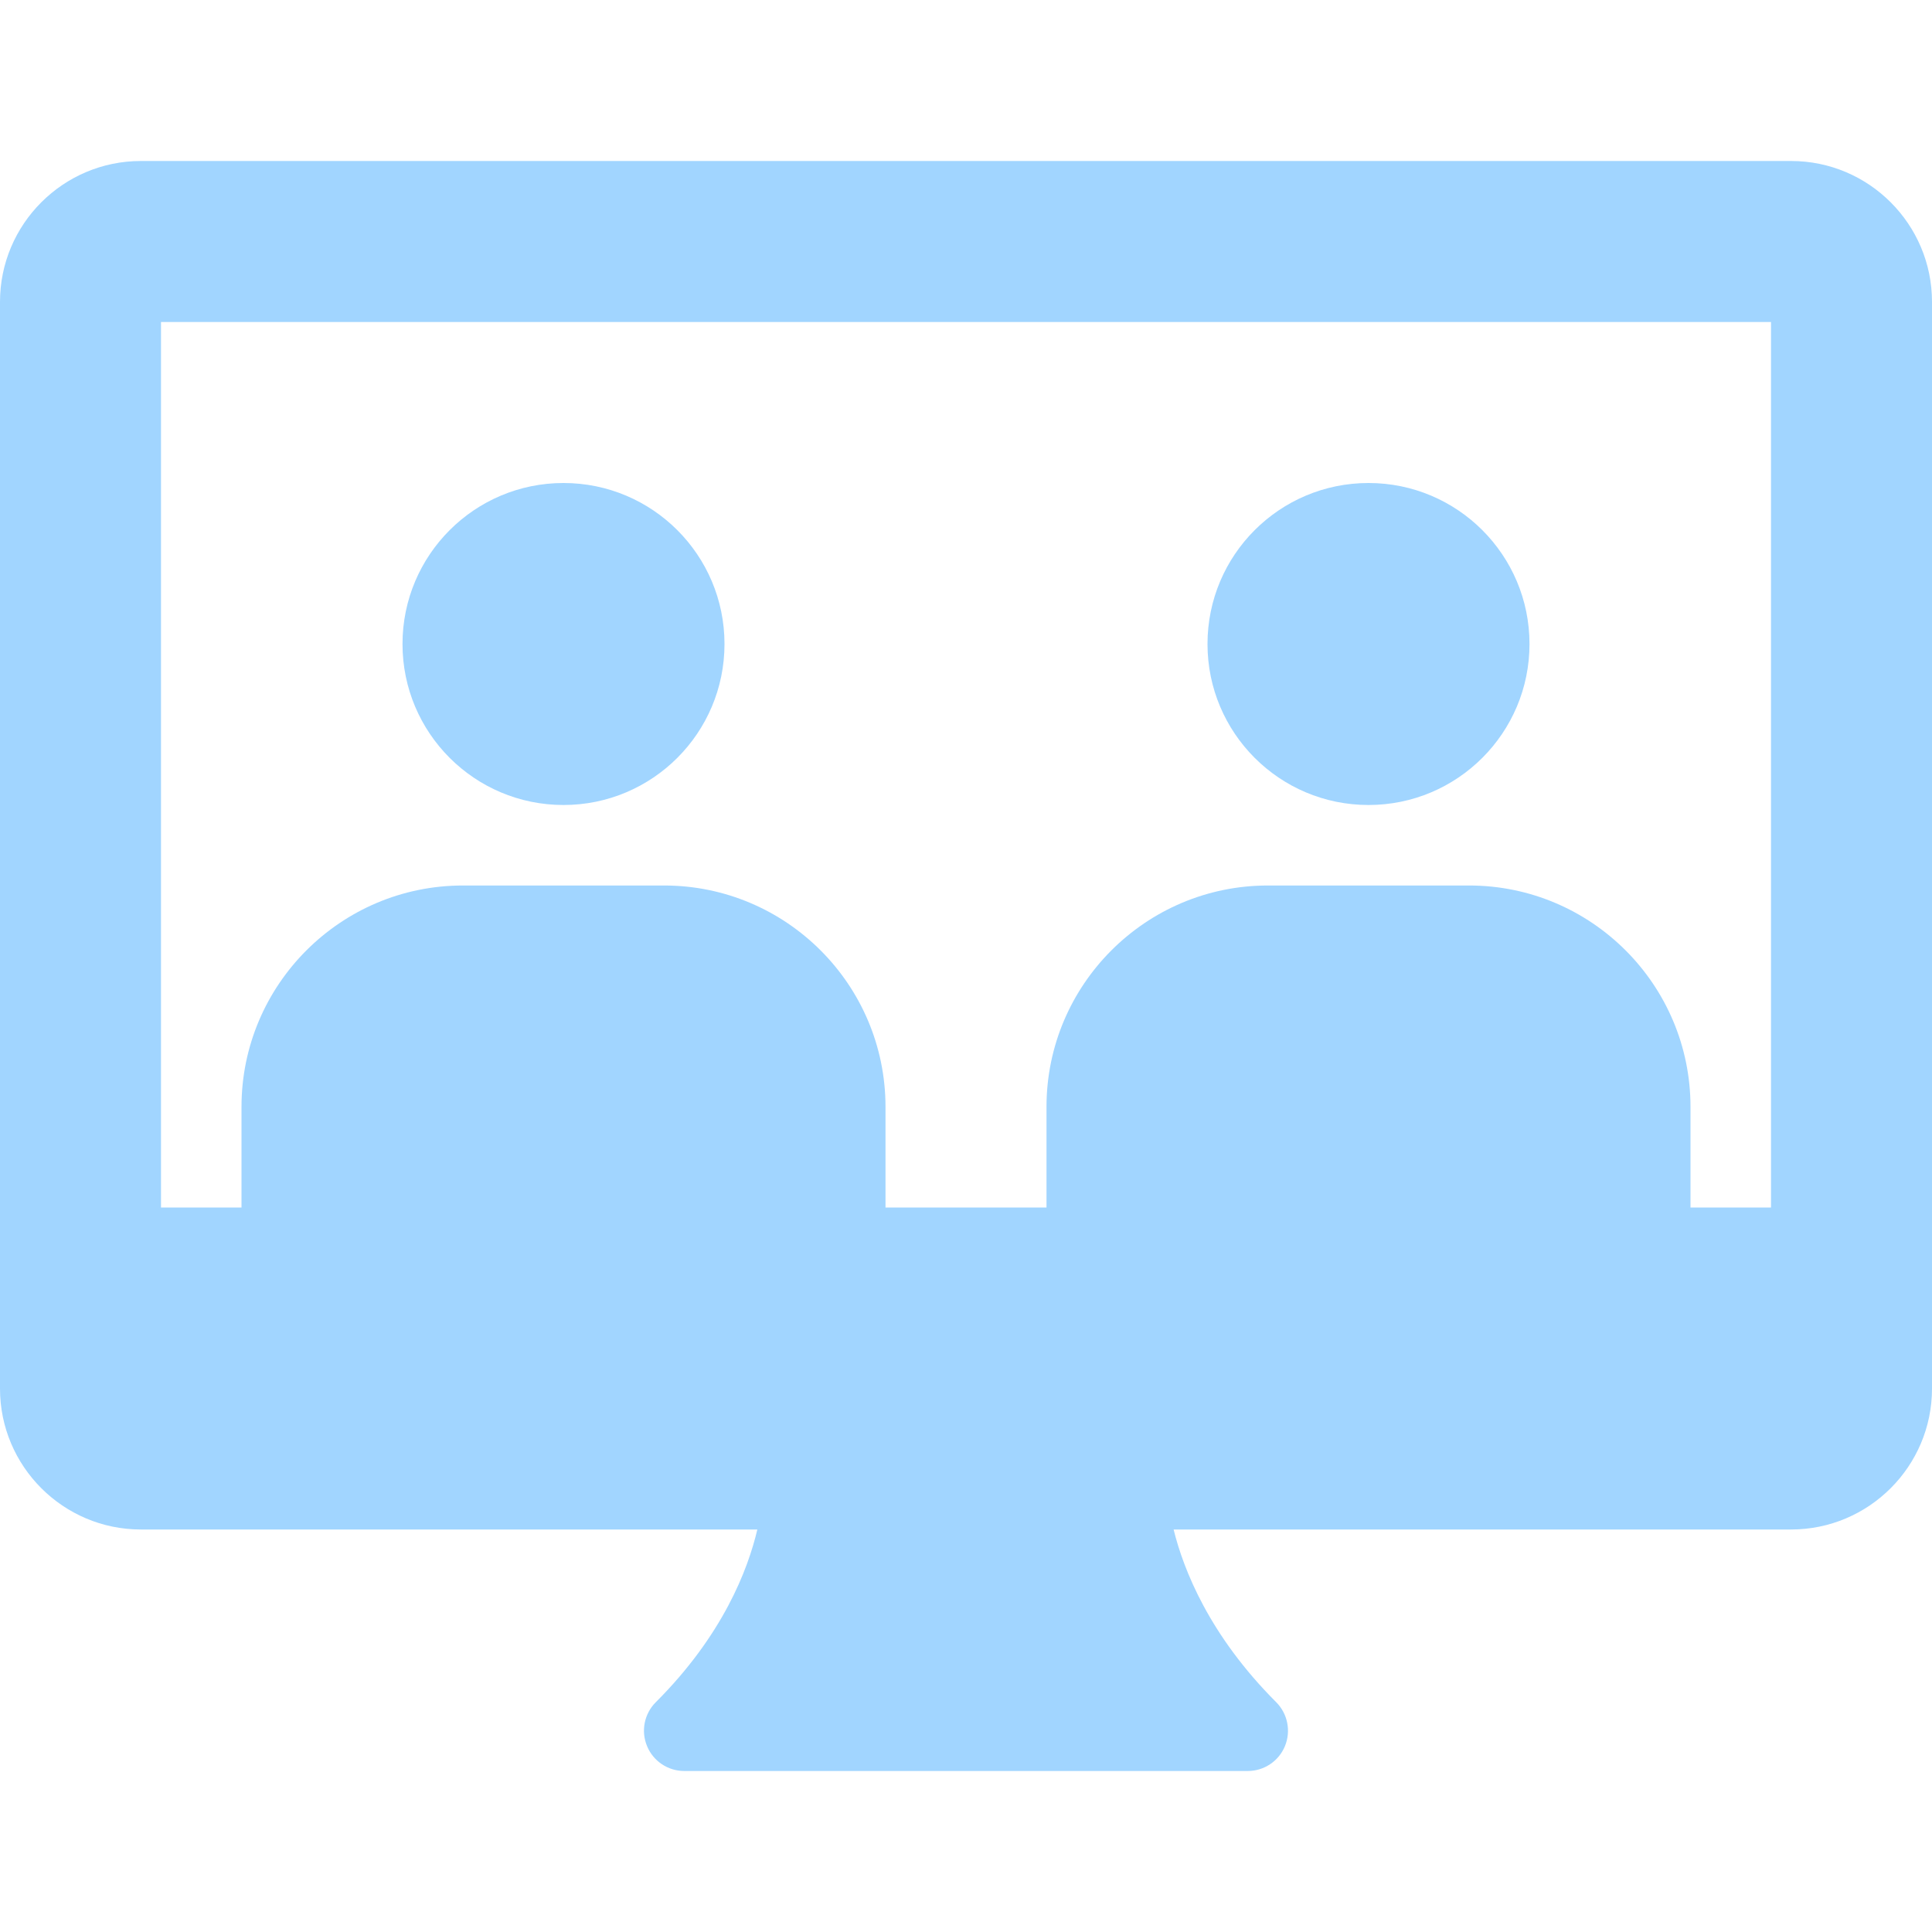
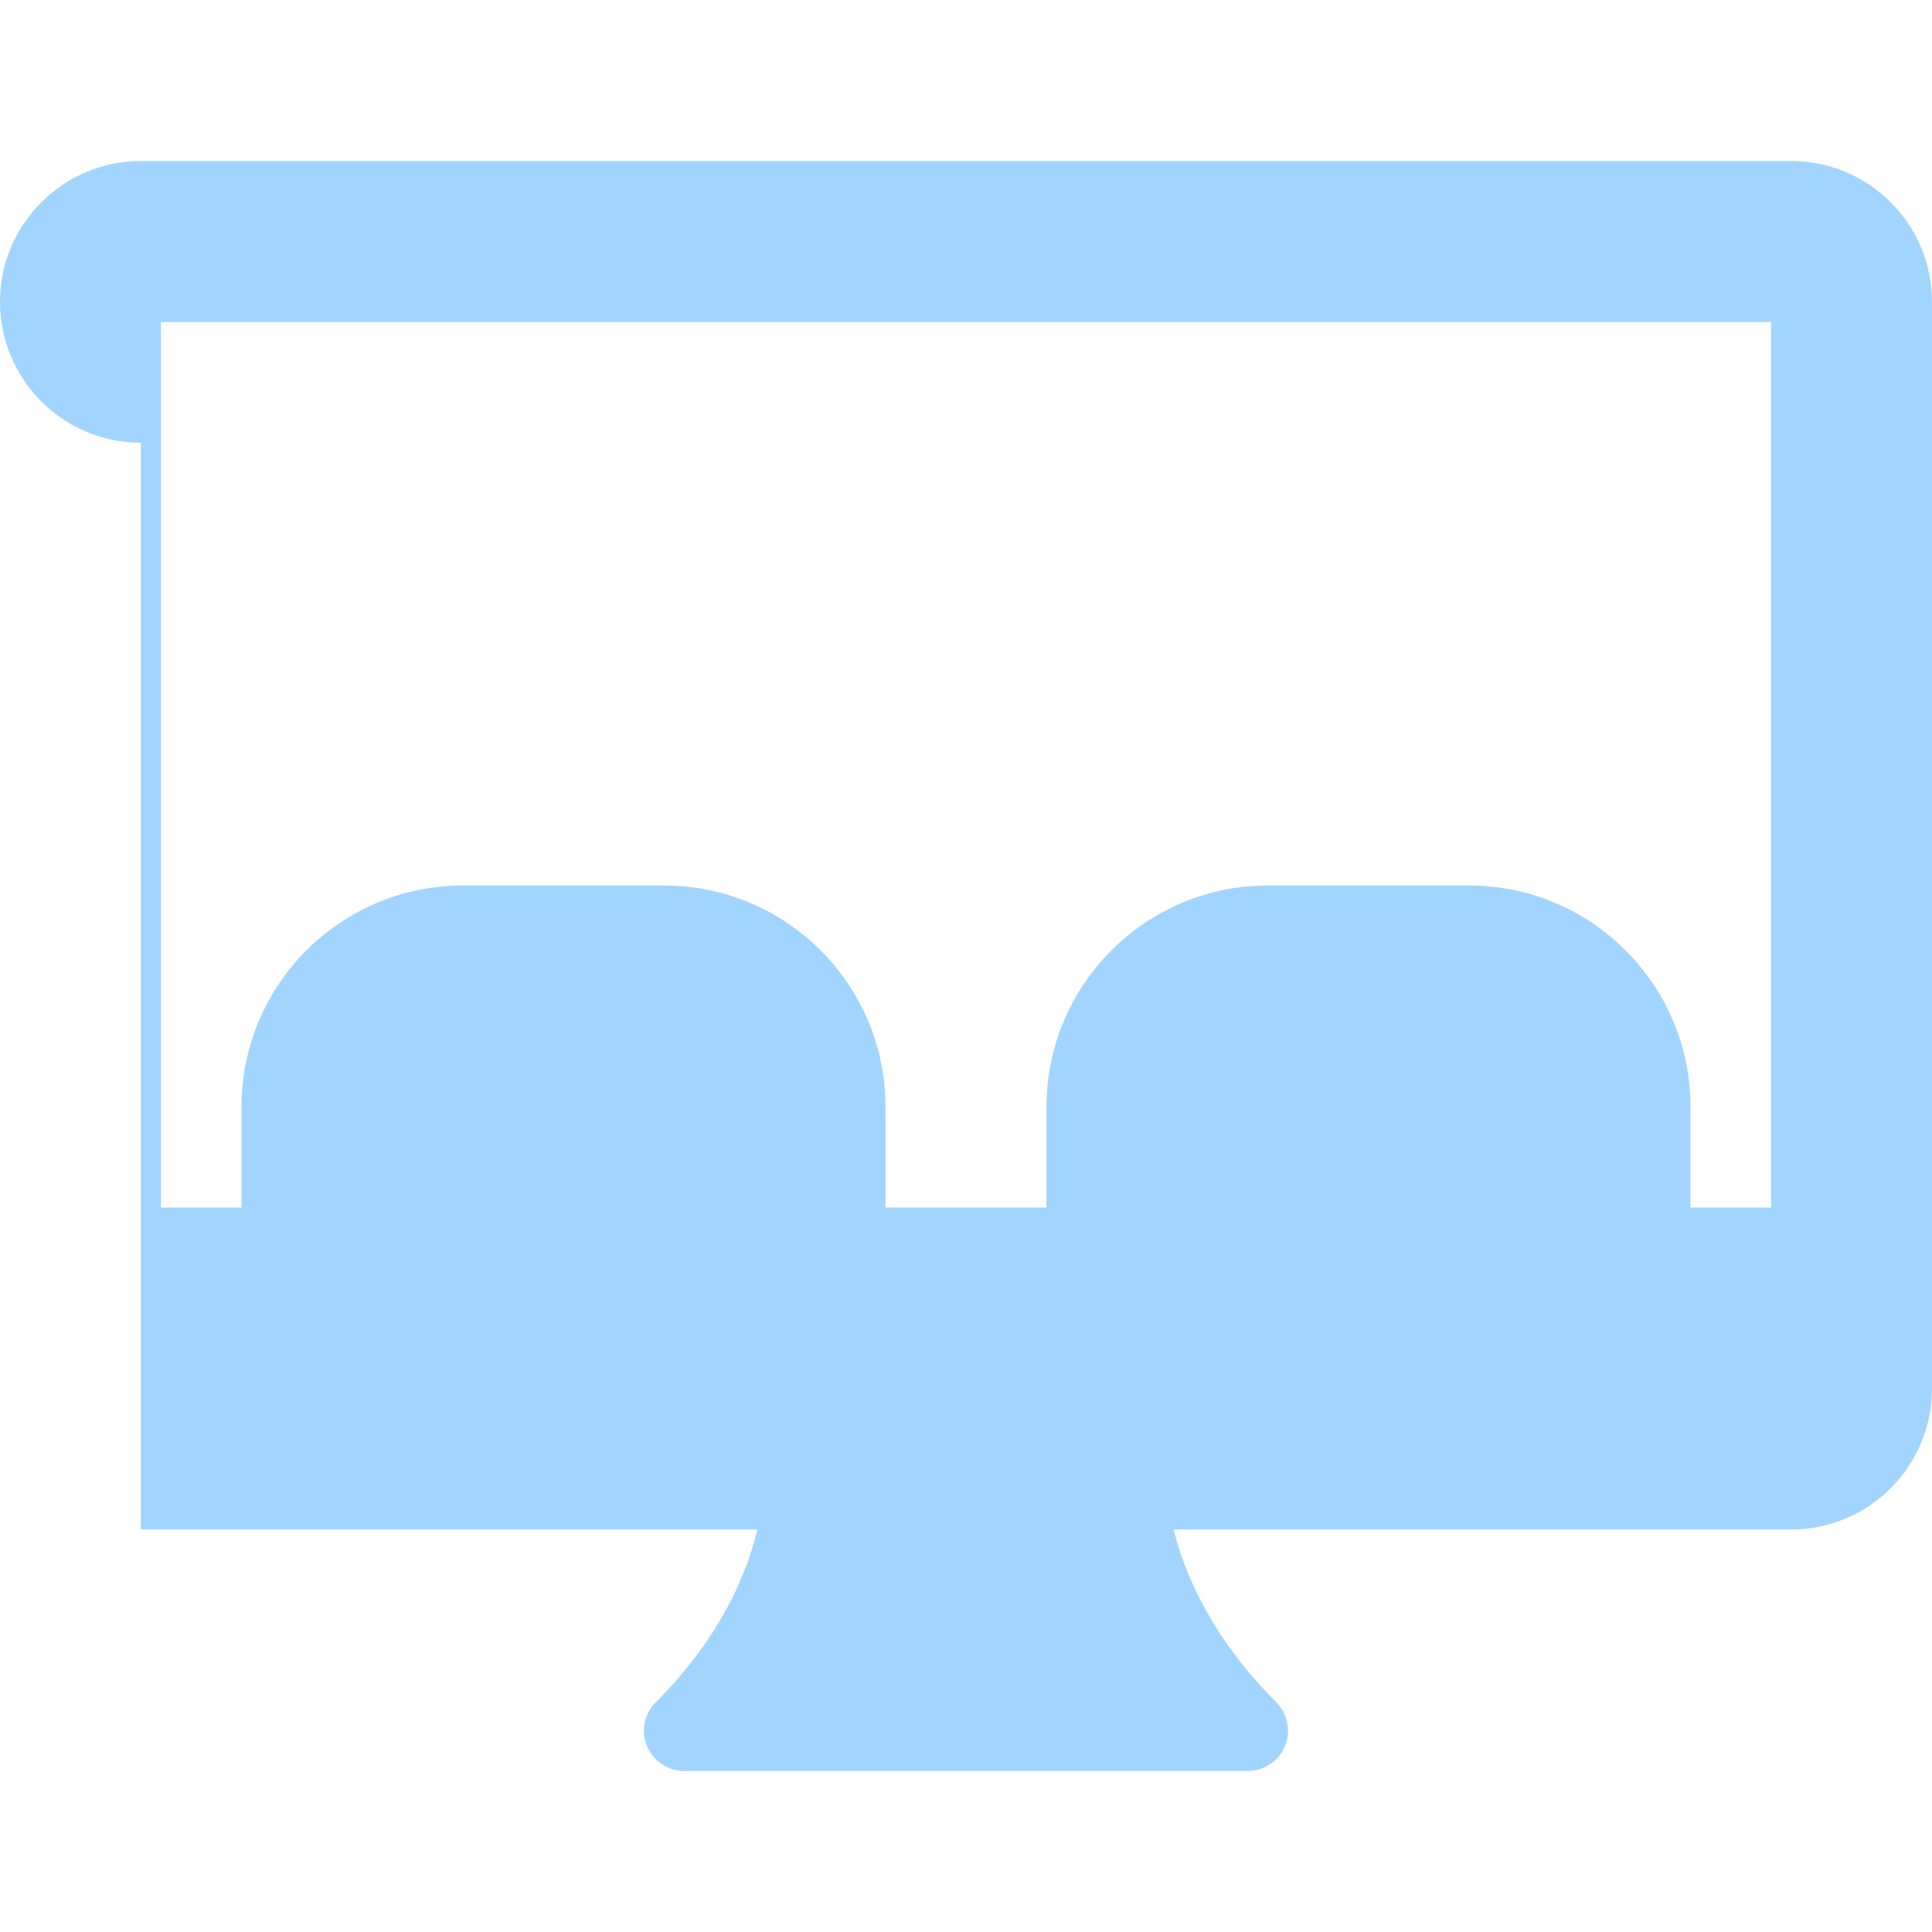
<svg xmlns="http://www.w3.org/2000/svg" id="bold" enable-background="new 0 0 24 24" height="512" viewBox="0 0 24 24" width="512" fill="#a1d5ff">
-   <path d="m1.75 19h7.658c-.118.501-.429 1.314-1.262 2.146-.143.143-.186.358-.108.545.077.187.26.309.462.309h7c.202 0 .385-.122.462-.309s.034-.402-.108-.545c-.831-.831-1.151-1.644-1.275-2.146h7.671c.965 0 1.75-.785 1.75-1.75v-13.5c0-.965-.785-1.75-1.75-1.75h-20.5c-.965 0-1.75.785-1.75 1.75v13.5c0 .965.785 1.75 1.75 1.75zm.25-15h20v11h-1v-1.25c0-1.517-1.233-2.75-2.75-2.75h-2.5c-1.517 0-2.75 1.233-2.75 2.75v1.25h-2v-1.25c0-1.517-1.233-2.75-2.75-2.75h-2.5c-1.517 0-2.75 1.233-2.75 2.75v1.25h-1z" />
-   <circle cx="7" cy="8" r="2" />
-   <circle cx="17" cy="8" r="2" />
+   <path d="m1.75 19h7.658c-.118.501-.429 1.314-1.262 2.146-.143.143-.186.358-.108.545.077.187.26.309.462.309h7c.202 0 .385-.122.462-.309s.034-.402-.108-.545c-.831-.831-1.151-1.644-1.275-2.146h7.671c.965 0 1.75-.785 1.75-1.75v-13.5c0-.965-.785-1.75-1.75-1.75h-20.5c-.965 0-1.75.785-1.75 1.75c0 .965.785 1.75 1.75 1.75zm.25-15h20v11h-1v-1.25c0-1.517-1.233-2.75-2.75-2.75h-2.5c-1.517 0-2.75 1.233-2.75 2.75v1.25h-2v-1.25c0-1.517-1.233-2.75-2.75-2.75h-2.5c-1.517 0-2.75 1.233-2.75 2.75v1.25h-1z" />
</svg>